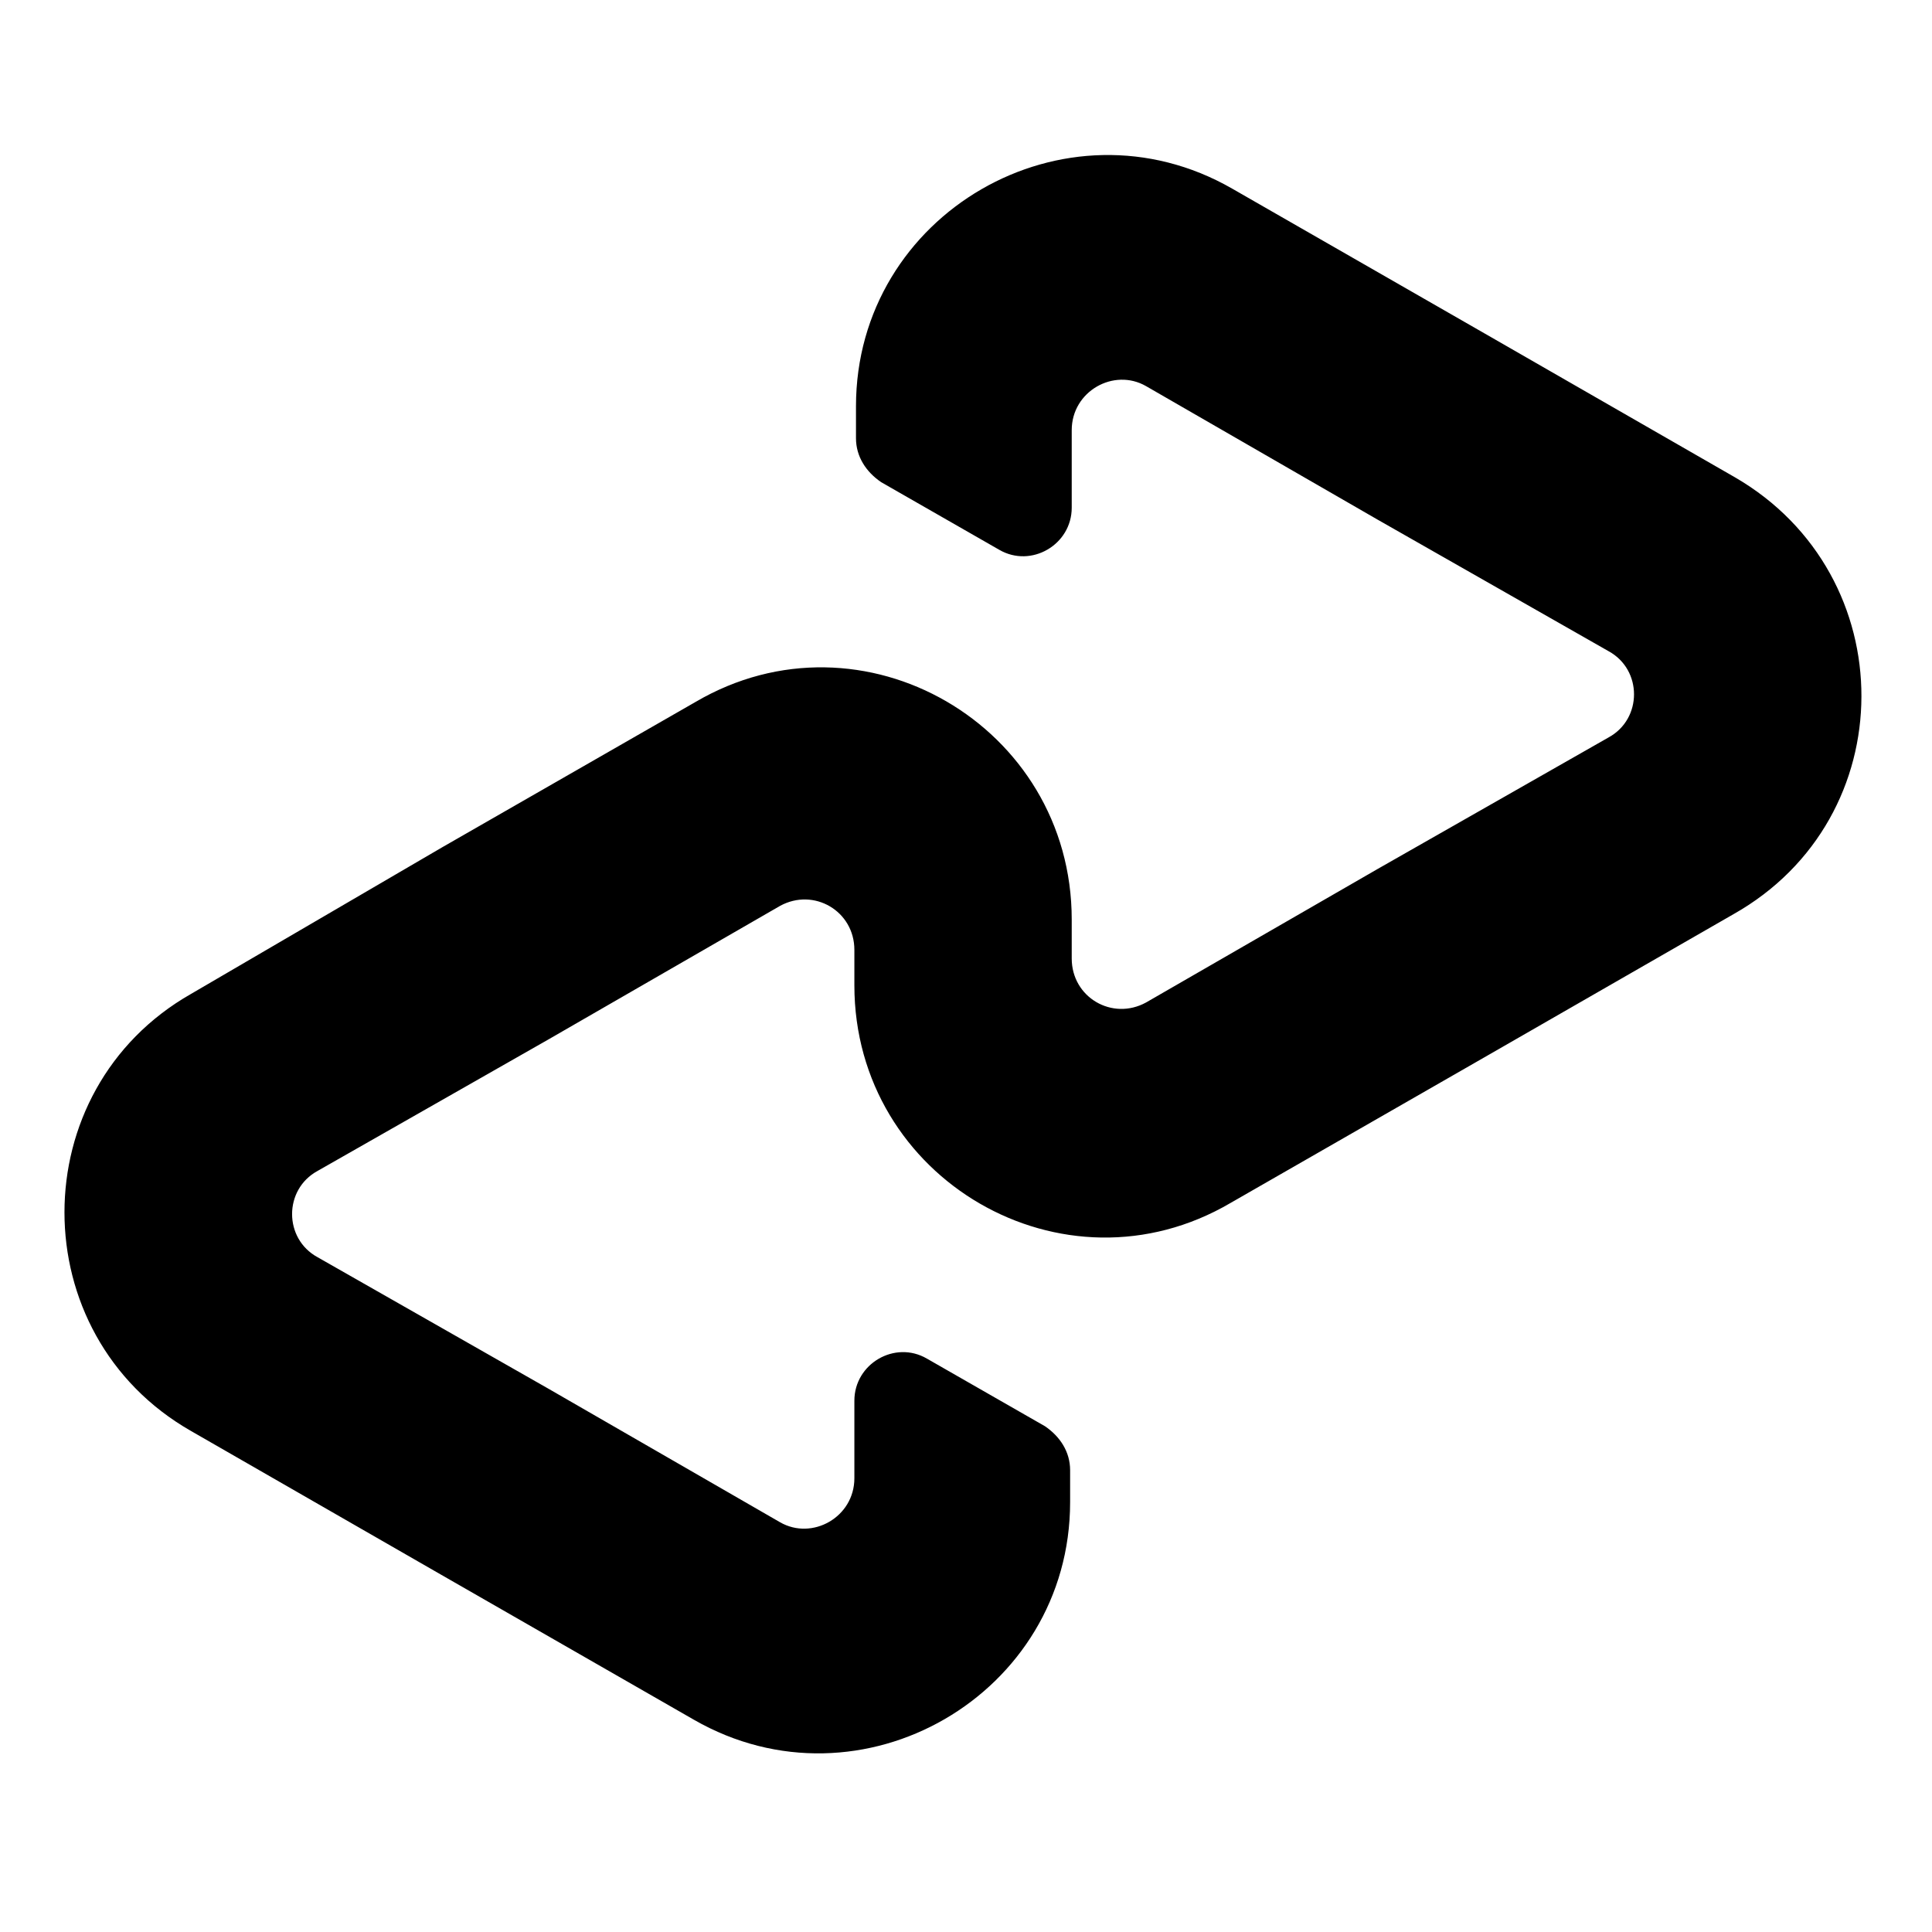
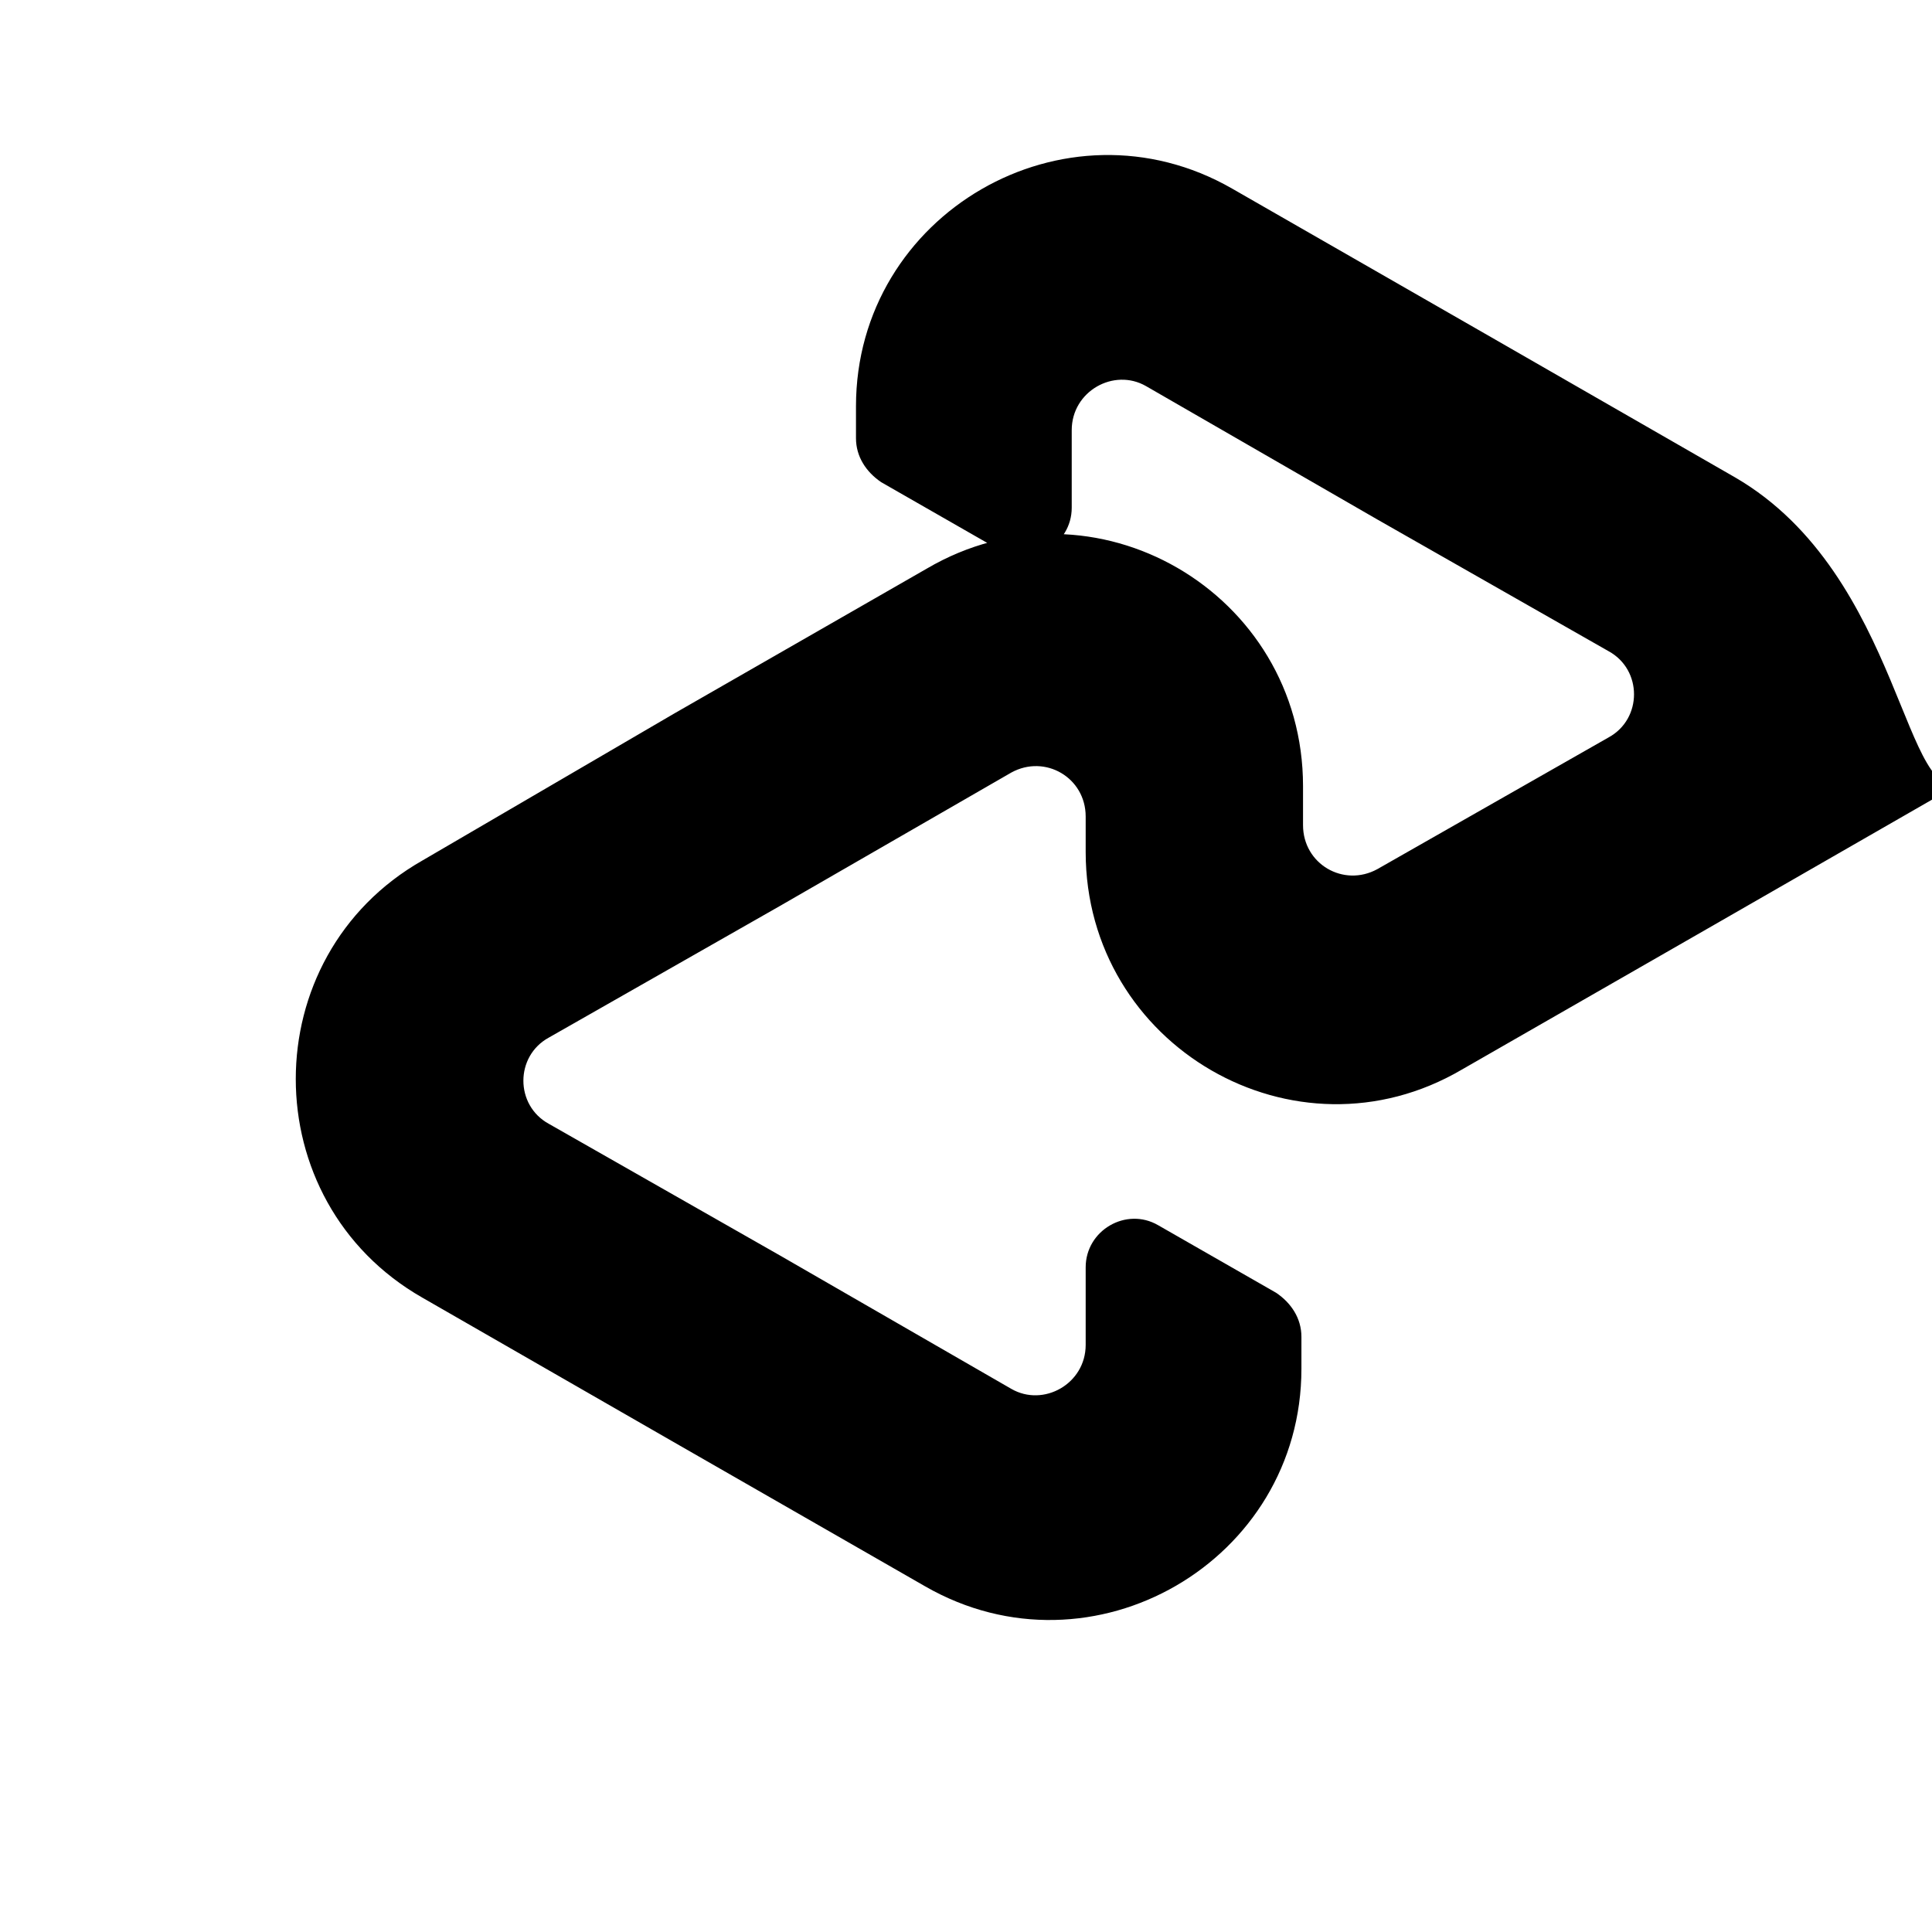
<svg xmlns="http://www.w3.org/2000/svg" xml:space="preserve" style="enable-background:new 0 0 72 72;" viewBox="0 0 72 72" y="0px" x="0px" id="Layer_1" version="1.1">
-   <path d="M64.66,17.79l-9.31-5.35l-9.43-5.41c-6.23-3.58-14.02,0.94-14.02,8.11v1.19c0,0.69,0.38,1.26,0.94,1.64l4.4,2.52  c1.19,0.69,2.7-0.19,2.7-1.57v-2.89c0-1.45,1.57-2.33,2.77-1.64l8.62,4.97l8.62,4.91c1.26,0.69,1.26,2.52,0,3.21l-8.62,4.91  l-8.62,4.97c-1.26,0.69-2.77-0.19-2.77-1.64v-1.45c0-7.23-7.8-11.76-14.02-8.11l-9.43,5.41l-9.37,5.47c-6.29,3.58-6.29,12.7,0,16.29  l9.31,5.35l9.43,5.41c6.23,3.58,14.02-0.94,14.02-8.11v-1.19c0-0.69-0.38-1.26-0.94-1.64l-4.4-2.52c-1.19-0.69-2.7,0.19-2.7,1.57  v2.89c0,1.45-1.57,2.33-2.77,1.64l-8.62-4.97l-8.62-4.91c-1.26-0.69-1.26-2.52,0-3.21l8.62-4.91l8.62-4.97  c1.26-0.69,2.77,0.19,2.77,1.64v1.32c0,7.23,7.8,11.76,14.02,8.11l9.43-5.41l9.31-5.35C70.95,30.49,70.95,21.44,64.66,17.79" />
+   <path d="M64.66,17.79l-9.31-5.35l-9.43-5.41c-6.23-3.58-14.02,0.94-14.02,8.11v1.19c0,0.69,0.38,1.26,0.94,1.64l4.4,2.52  c1.19,0.69,2.7-0.19,2.7-1.57v-2.89c0-1.45,1.57-2.33,2.77-1.64l8.62,4.97l8.62,4.91c1.26,0.69,1.26,2.52,0,3.21l-8.62,4.91  c-1.26,0.69-2.77-0.19-2.77-1.64v-1.45c0-7.23-7.8-11.76-14.02-8.11l-9.43,5.41l-9.37,5.47c-6.29,3.58-6.29,12.7,0,16.29  l9.31,5.35l9.43,5.41c6.23,3.58,14.02-0.94,14.02-8.11v-1.19c0-0.69-0.38-1.26-0.94-1.64l-4.4-2.52c-1.19-0.69-2.7,0.19-2.7,1.57  v2.89c0,1.45-1.57,2.33-2.77,1.64l-8.62-4.97l-8.62-4.91c-1.26-0.69-1.26-2.52,0-3.21l8.62-4.91l8.62-4.97  c1.26-0.69,2.77,0.19,2.77,1.64v1.32c0,7.23,7.8,11.76,14.02,8.11l9.43-5.41l9.31-5.35C70.95,30.49,70.95,21.44,64.66,17.79" />
</svg>